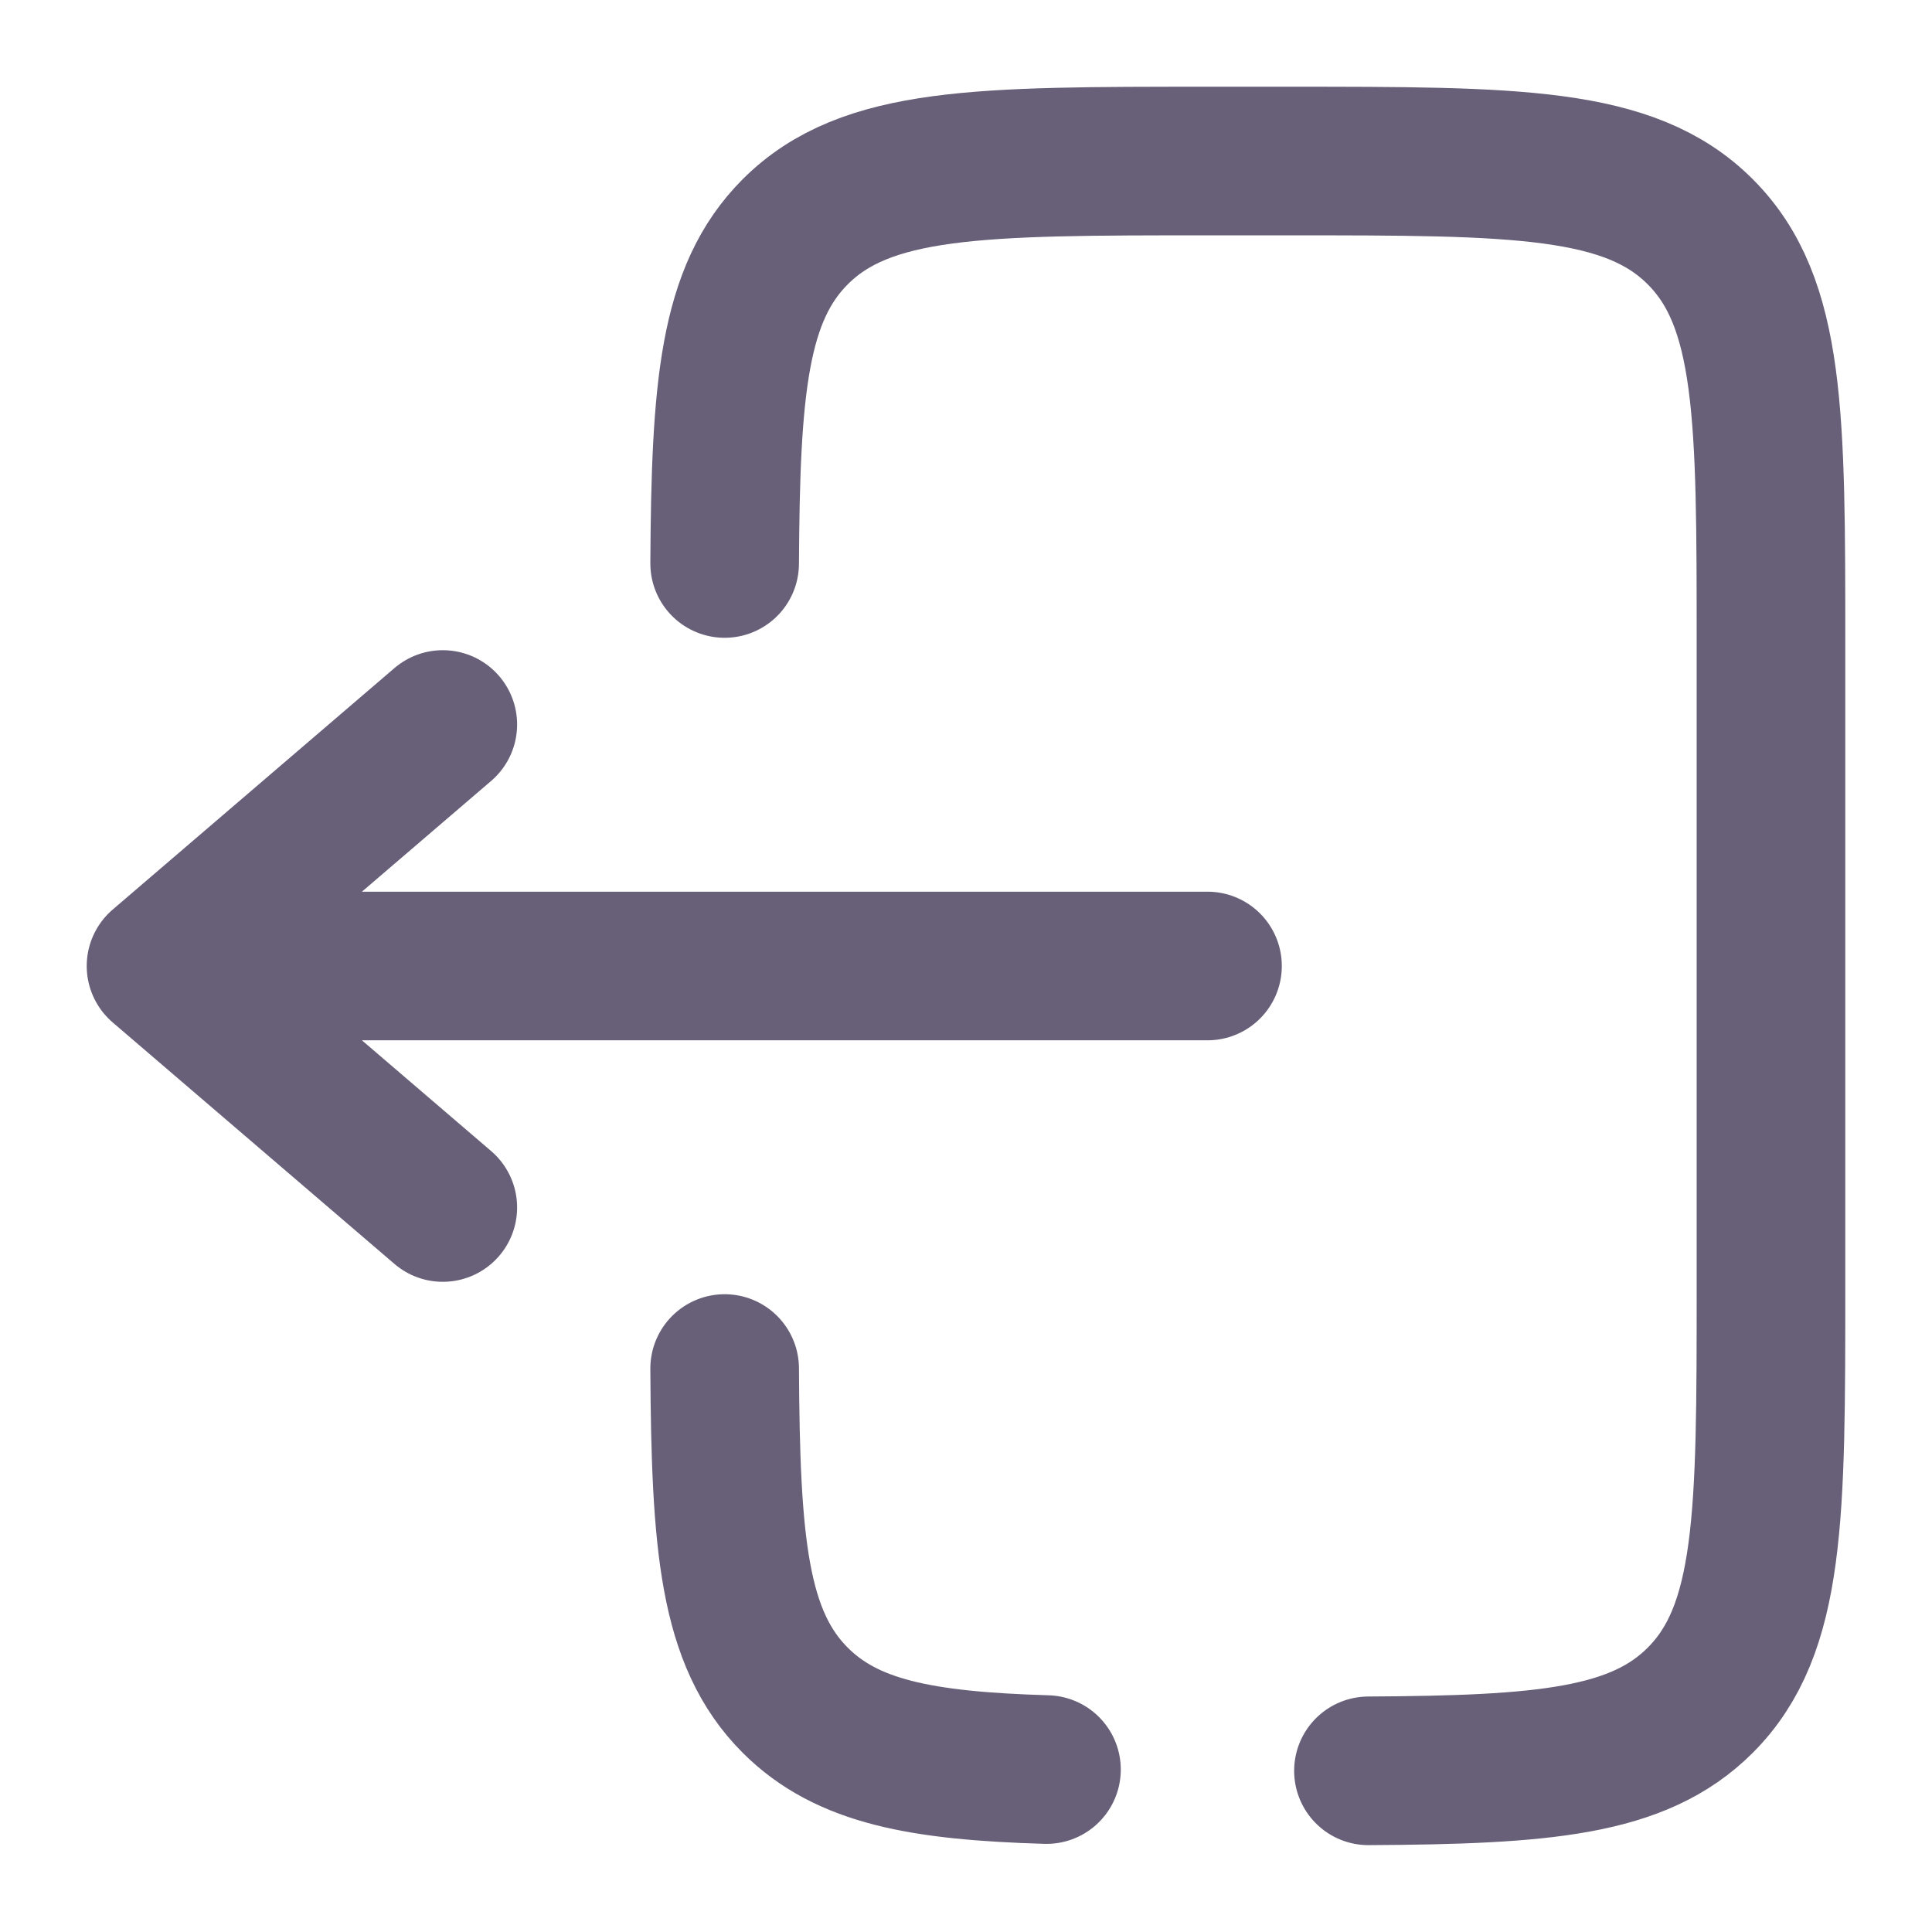
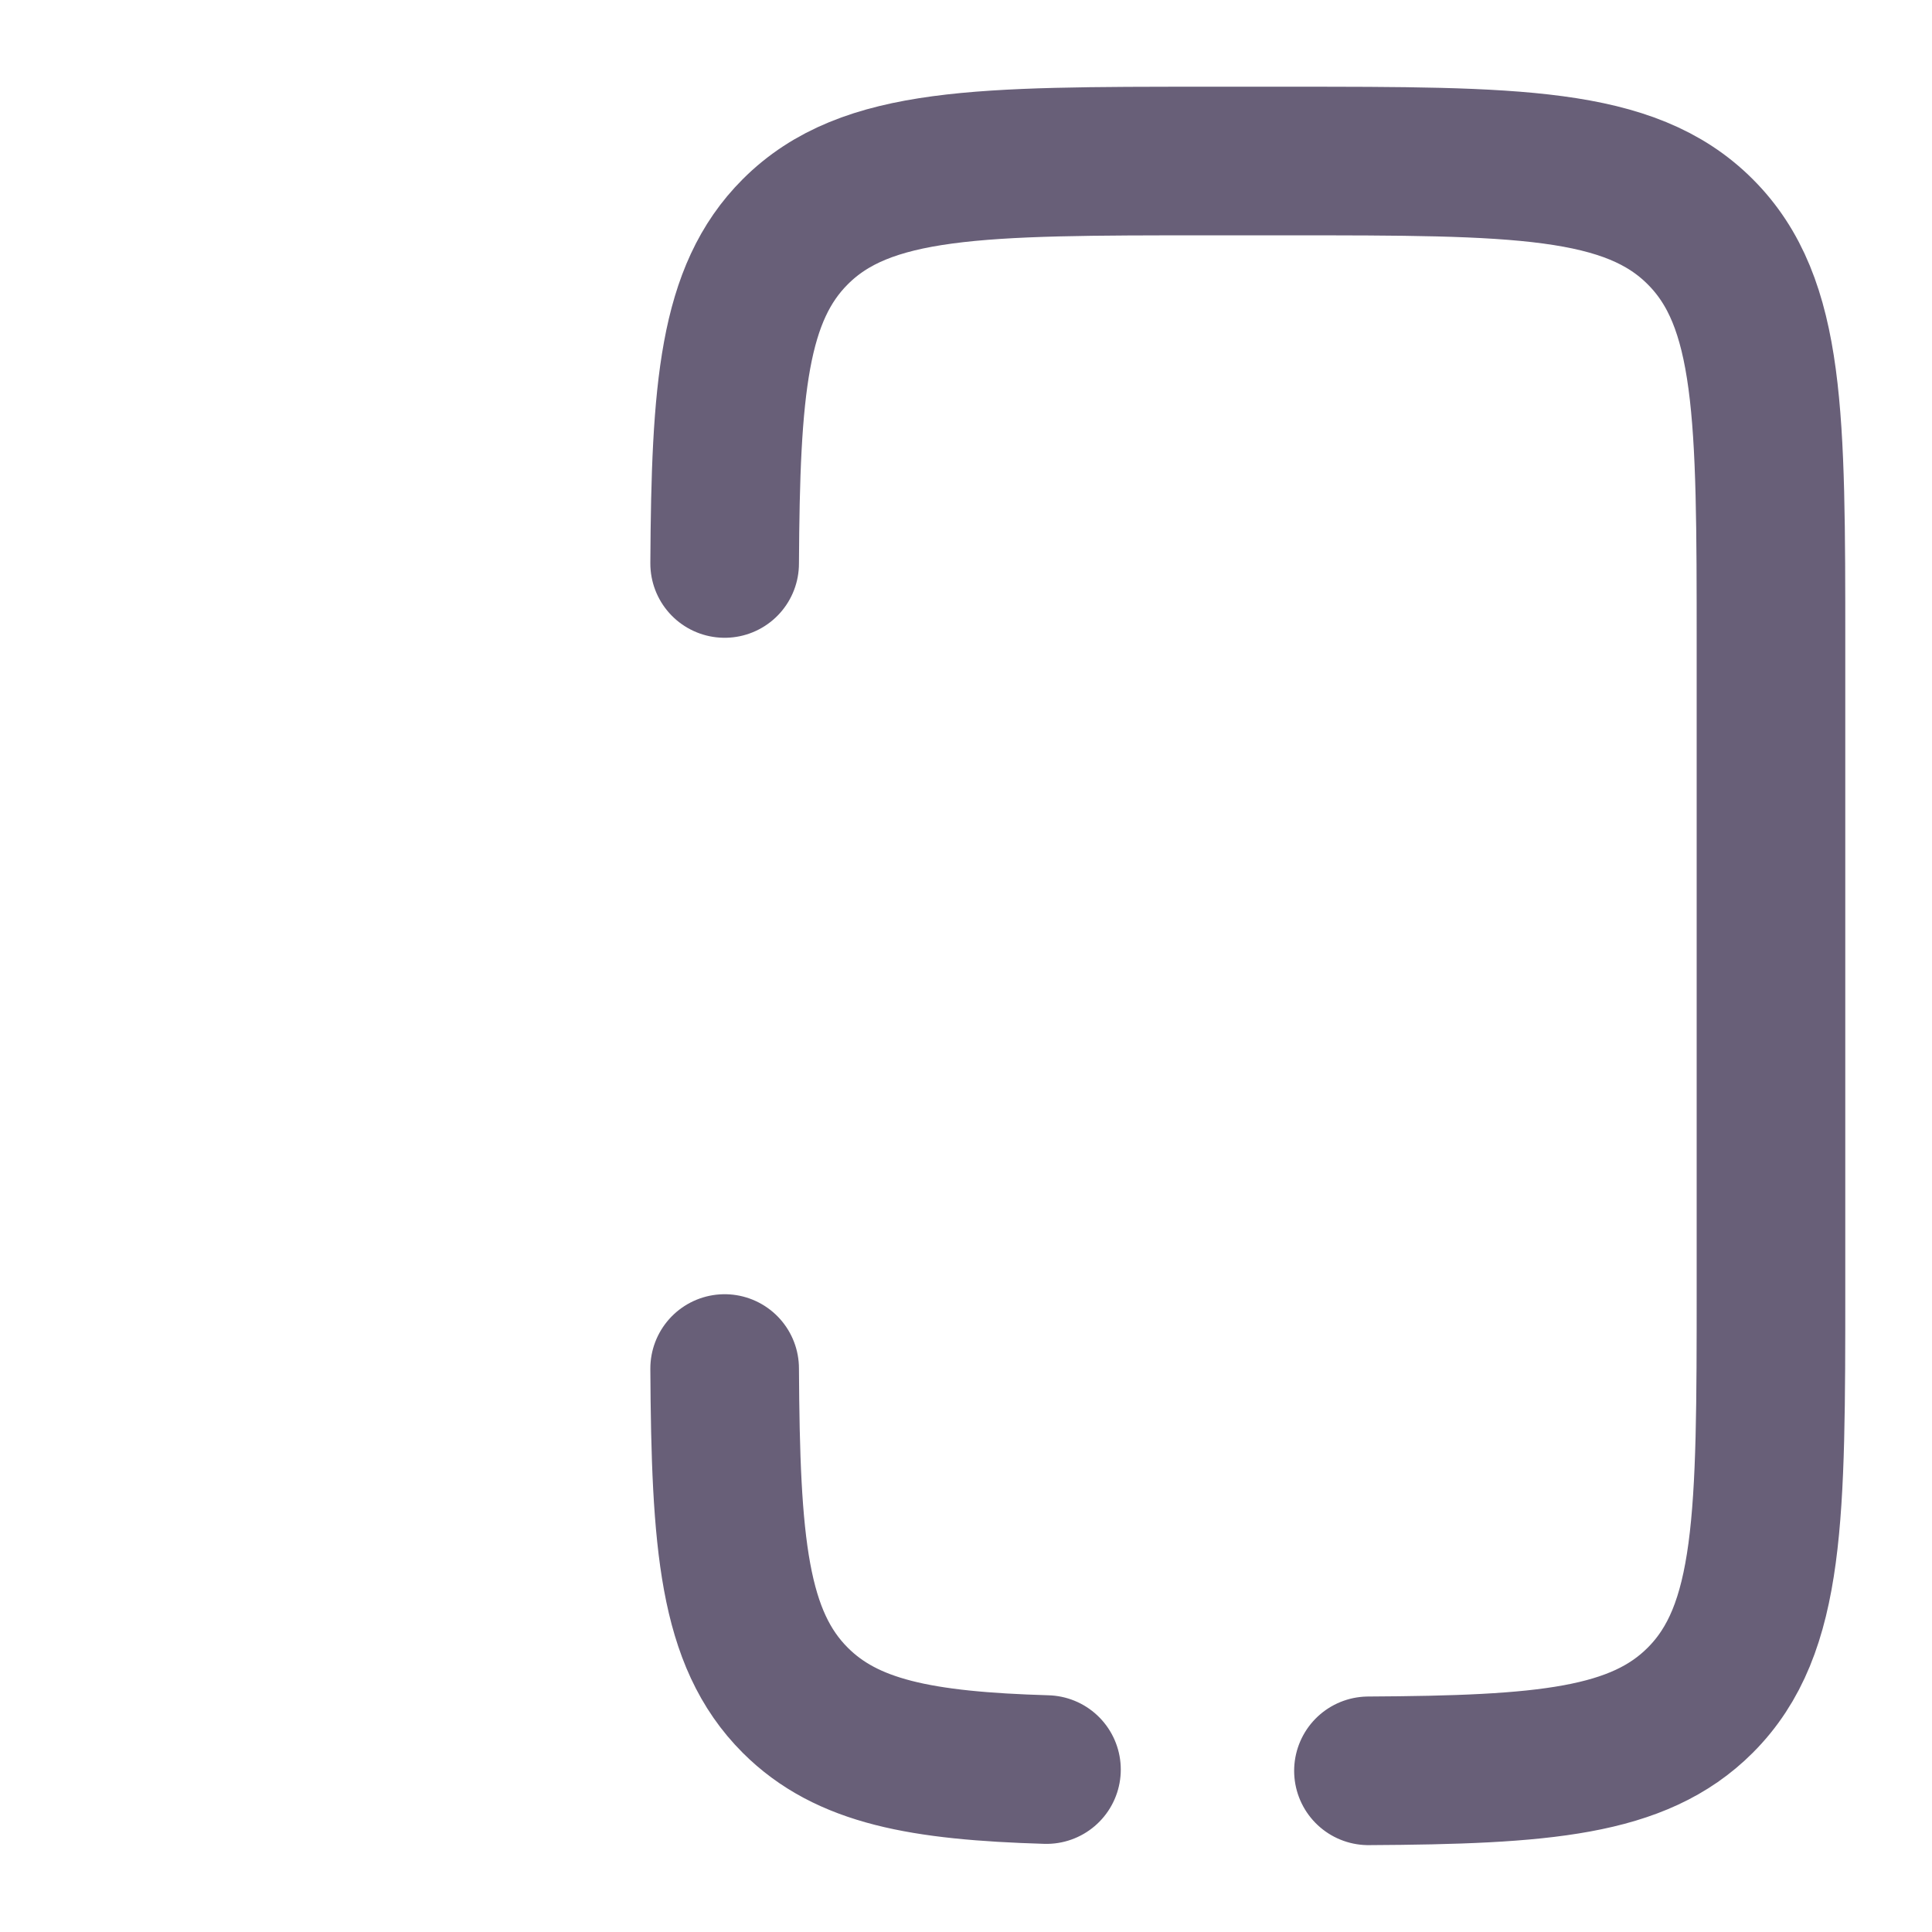
<svg xmlns="http://www.w3.org/2000/svg" width="26" height="26" viewBox="0 0 26 26" fill="none">
-   <path d="M16.25 13H2.167M2.167 13L5.959 9.75M2.167 13L5.959 16.25" stroke="#685F78" stroke-width="2" stroke-linecap="round" stroke-linejoin="round" />
  <path d="M9.752 7.583C9.765 5.227 9.87 3.951 10.702 3.119C11.654 2.167 13.186 2.167 16.25 2.167H17.333C20.398 2.167 21.93 2.167 22.881 3.119C23.833 4.07 23.833 5.602 23.833 8.667V17.333C23.833 20.397 23.833 21.929 22.881 22.881C22.049 23.714 20.773 23.818 18.416 23.831M9.752 18.417C9.765 20.773 9.87 22.049 10.702 22.881C11.397 23.576 12.4 23.764 14.083 23.814" stroke="#685F78" stroke-width="2" stroke-linecap="round" />
</svg>